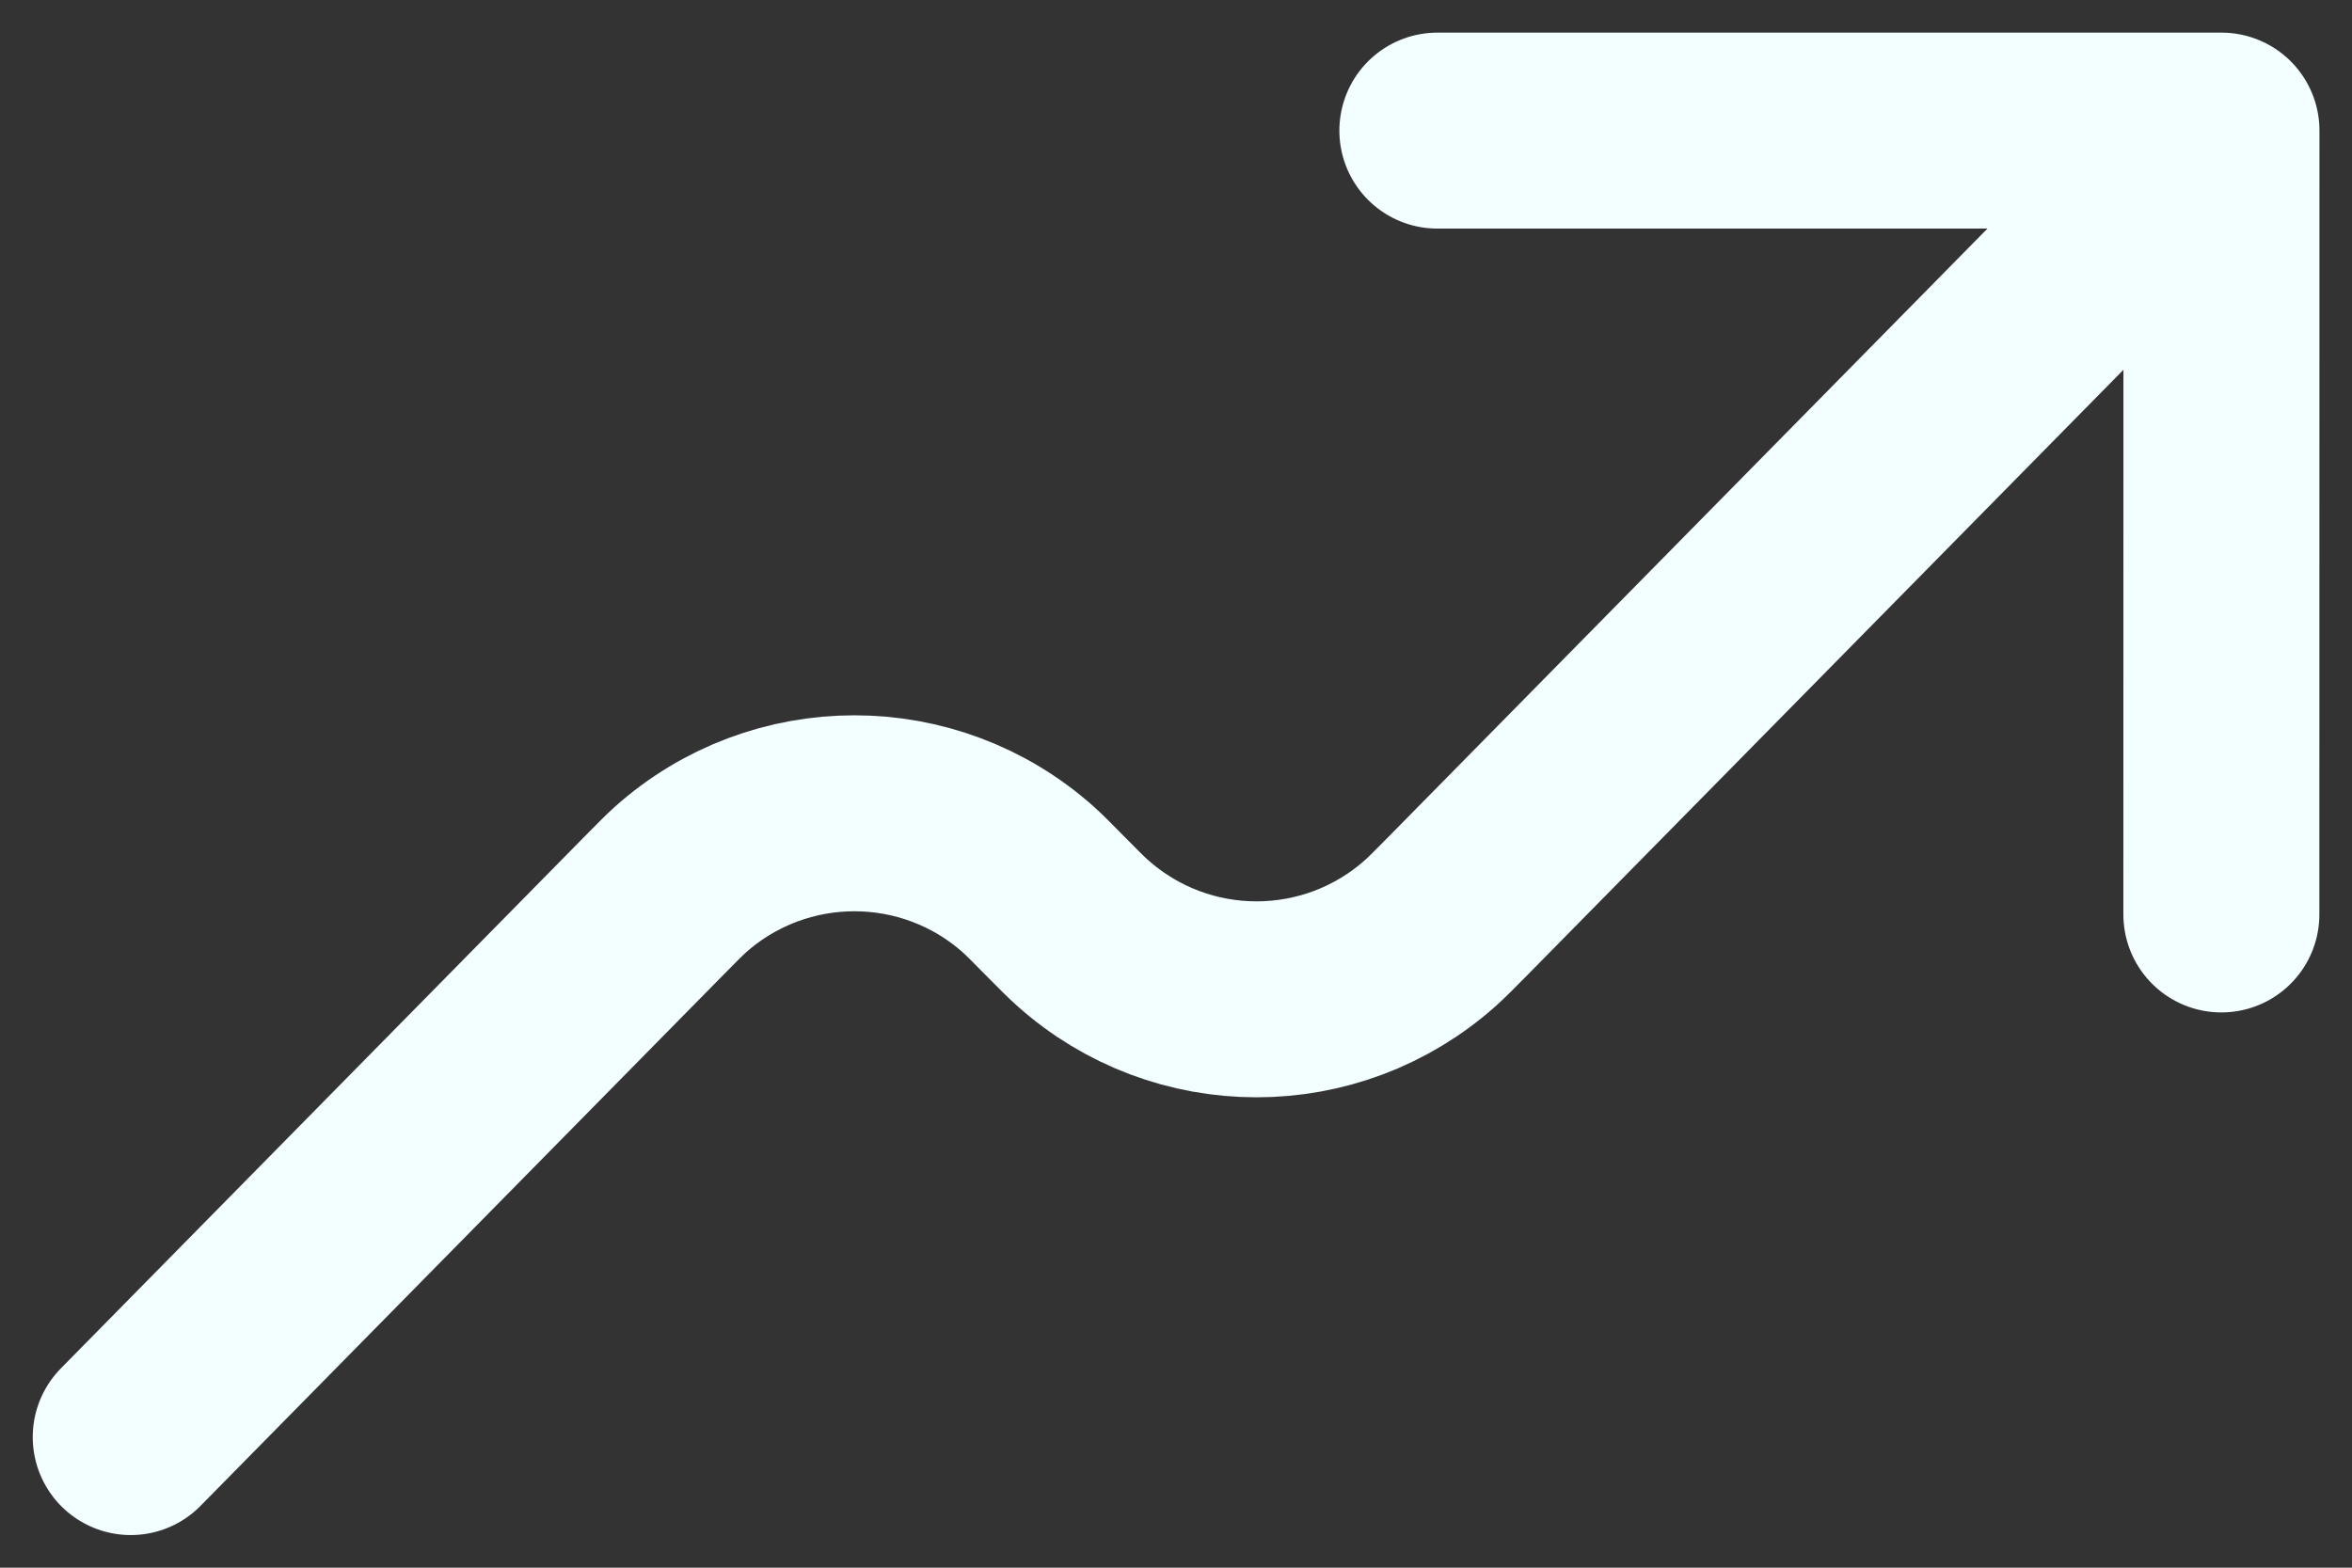
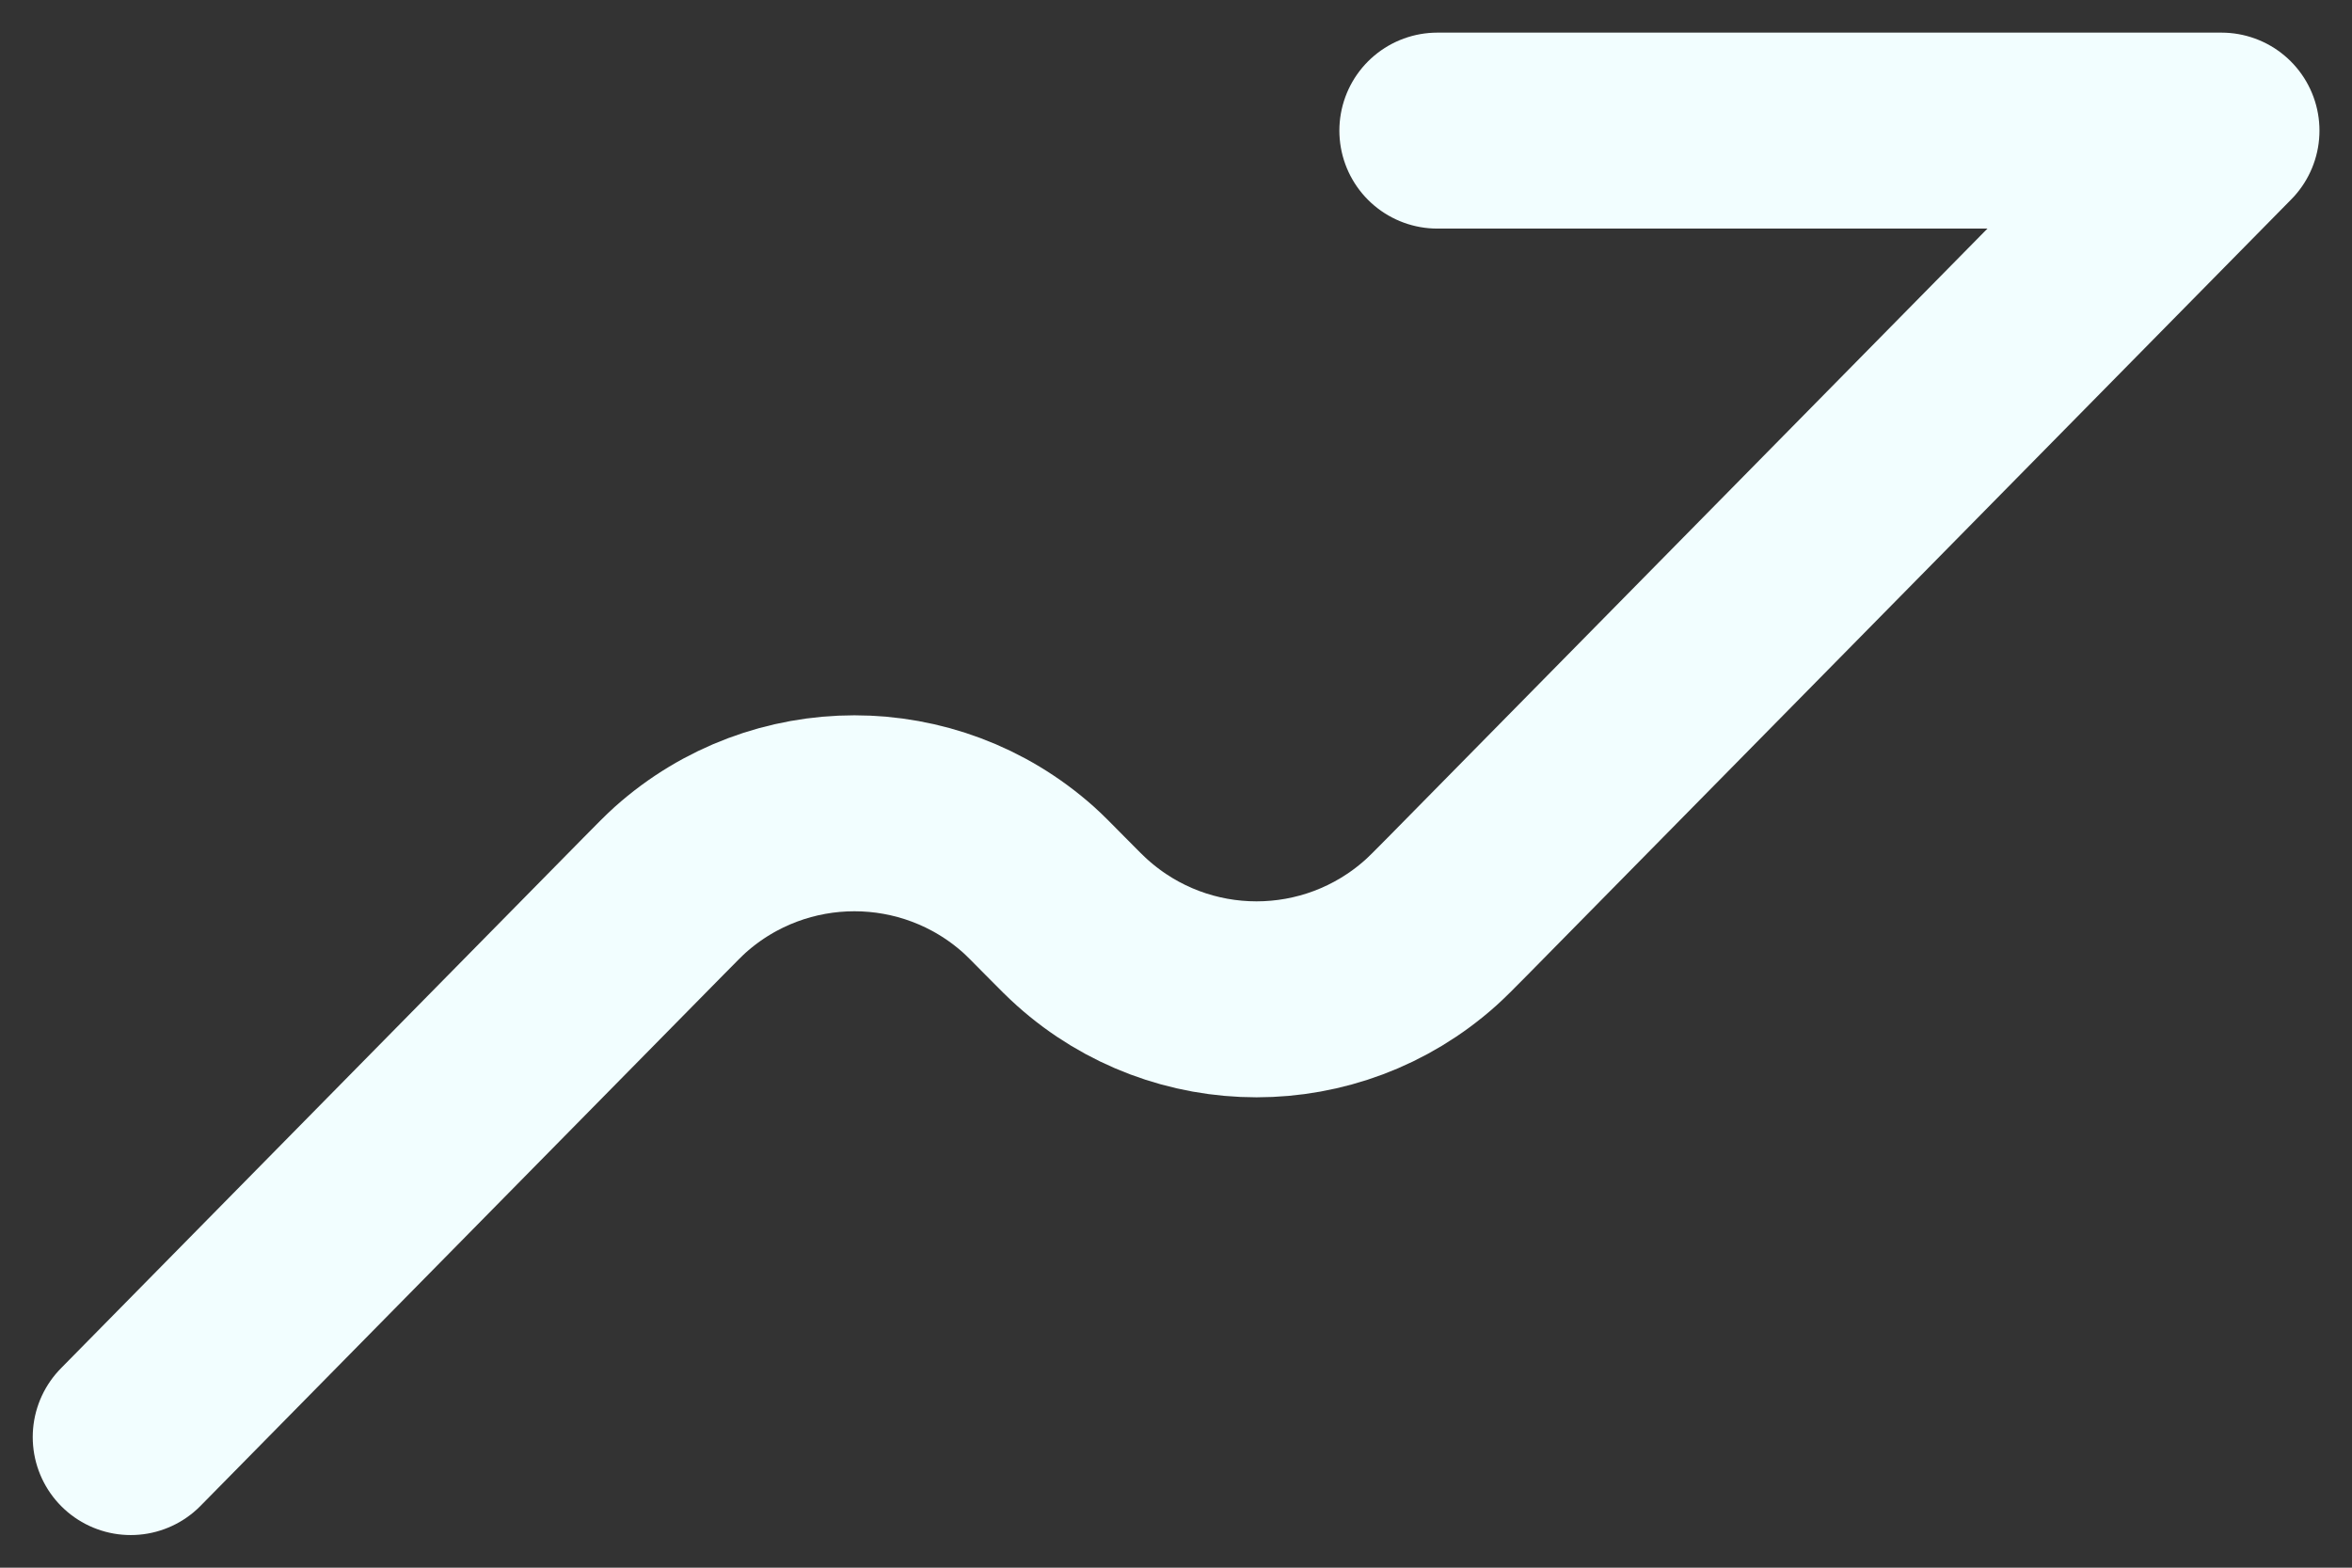
<svg xmlns="http://www.w3.org/2000/svg" width="24" height="16" viewBox="0 0 24 16" fill="none">
  <rect x="0" y="0" width="24" height="16" fill="#333333" stroke="none" />
-   <path d="M22.668 1.333L14.873 9.25C14.733 9.392 14.662 9.463 14.6 9.519C13.587 10.426 12.056 10.426 11.044 9.519C10.981 9.463 10.91 9.392 10.77 9.25C10.63 9.108 10.559 9.036 10.497 8.98C9.484 8.074 7.953 8.074 6.94 8.98C6.878 9.036 6.808 9.107 6.668 9.249L1.334 14.667M22.668 1.333L22.667 9.333M22.668 1.333H14.667" stroke="#F2FEFF" stroke-width="2" stroke-linecap="round" stroke-linejoin="round" />
+   <path d="M22.668 1.333L14.873 9.25C14.733 9.392 14.662 9.463 14.6 9.519C13.587 10.426 12.056 10.426 11.044 9.519C10.981 9.463 10.91 9.392 10.77 9.25C10.63 9.108 10.559 9.036 10.497 8.98C9.484 8.074 7.953 8.074 6.94 8.98C6.878 9.036 6.808 9.107 6.668 9.249L1.334 14.667M22.668 1.333M22.668 1.333H14.667" stroke="#F2FEFF" stroke-width="2" stroke-linecap="round" stroke-linejoin="round" />
</svg>